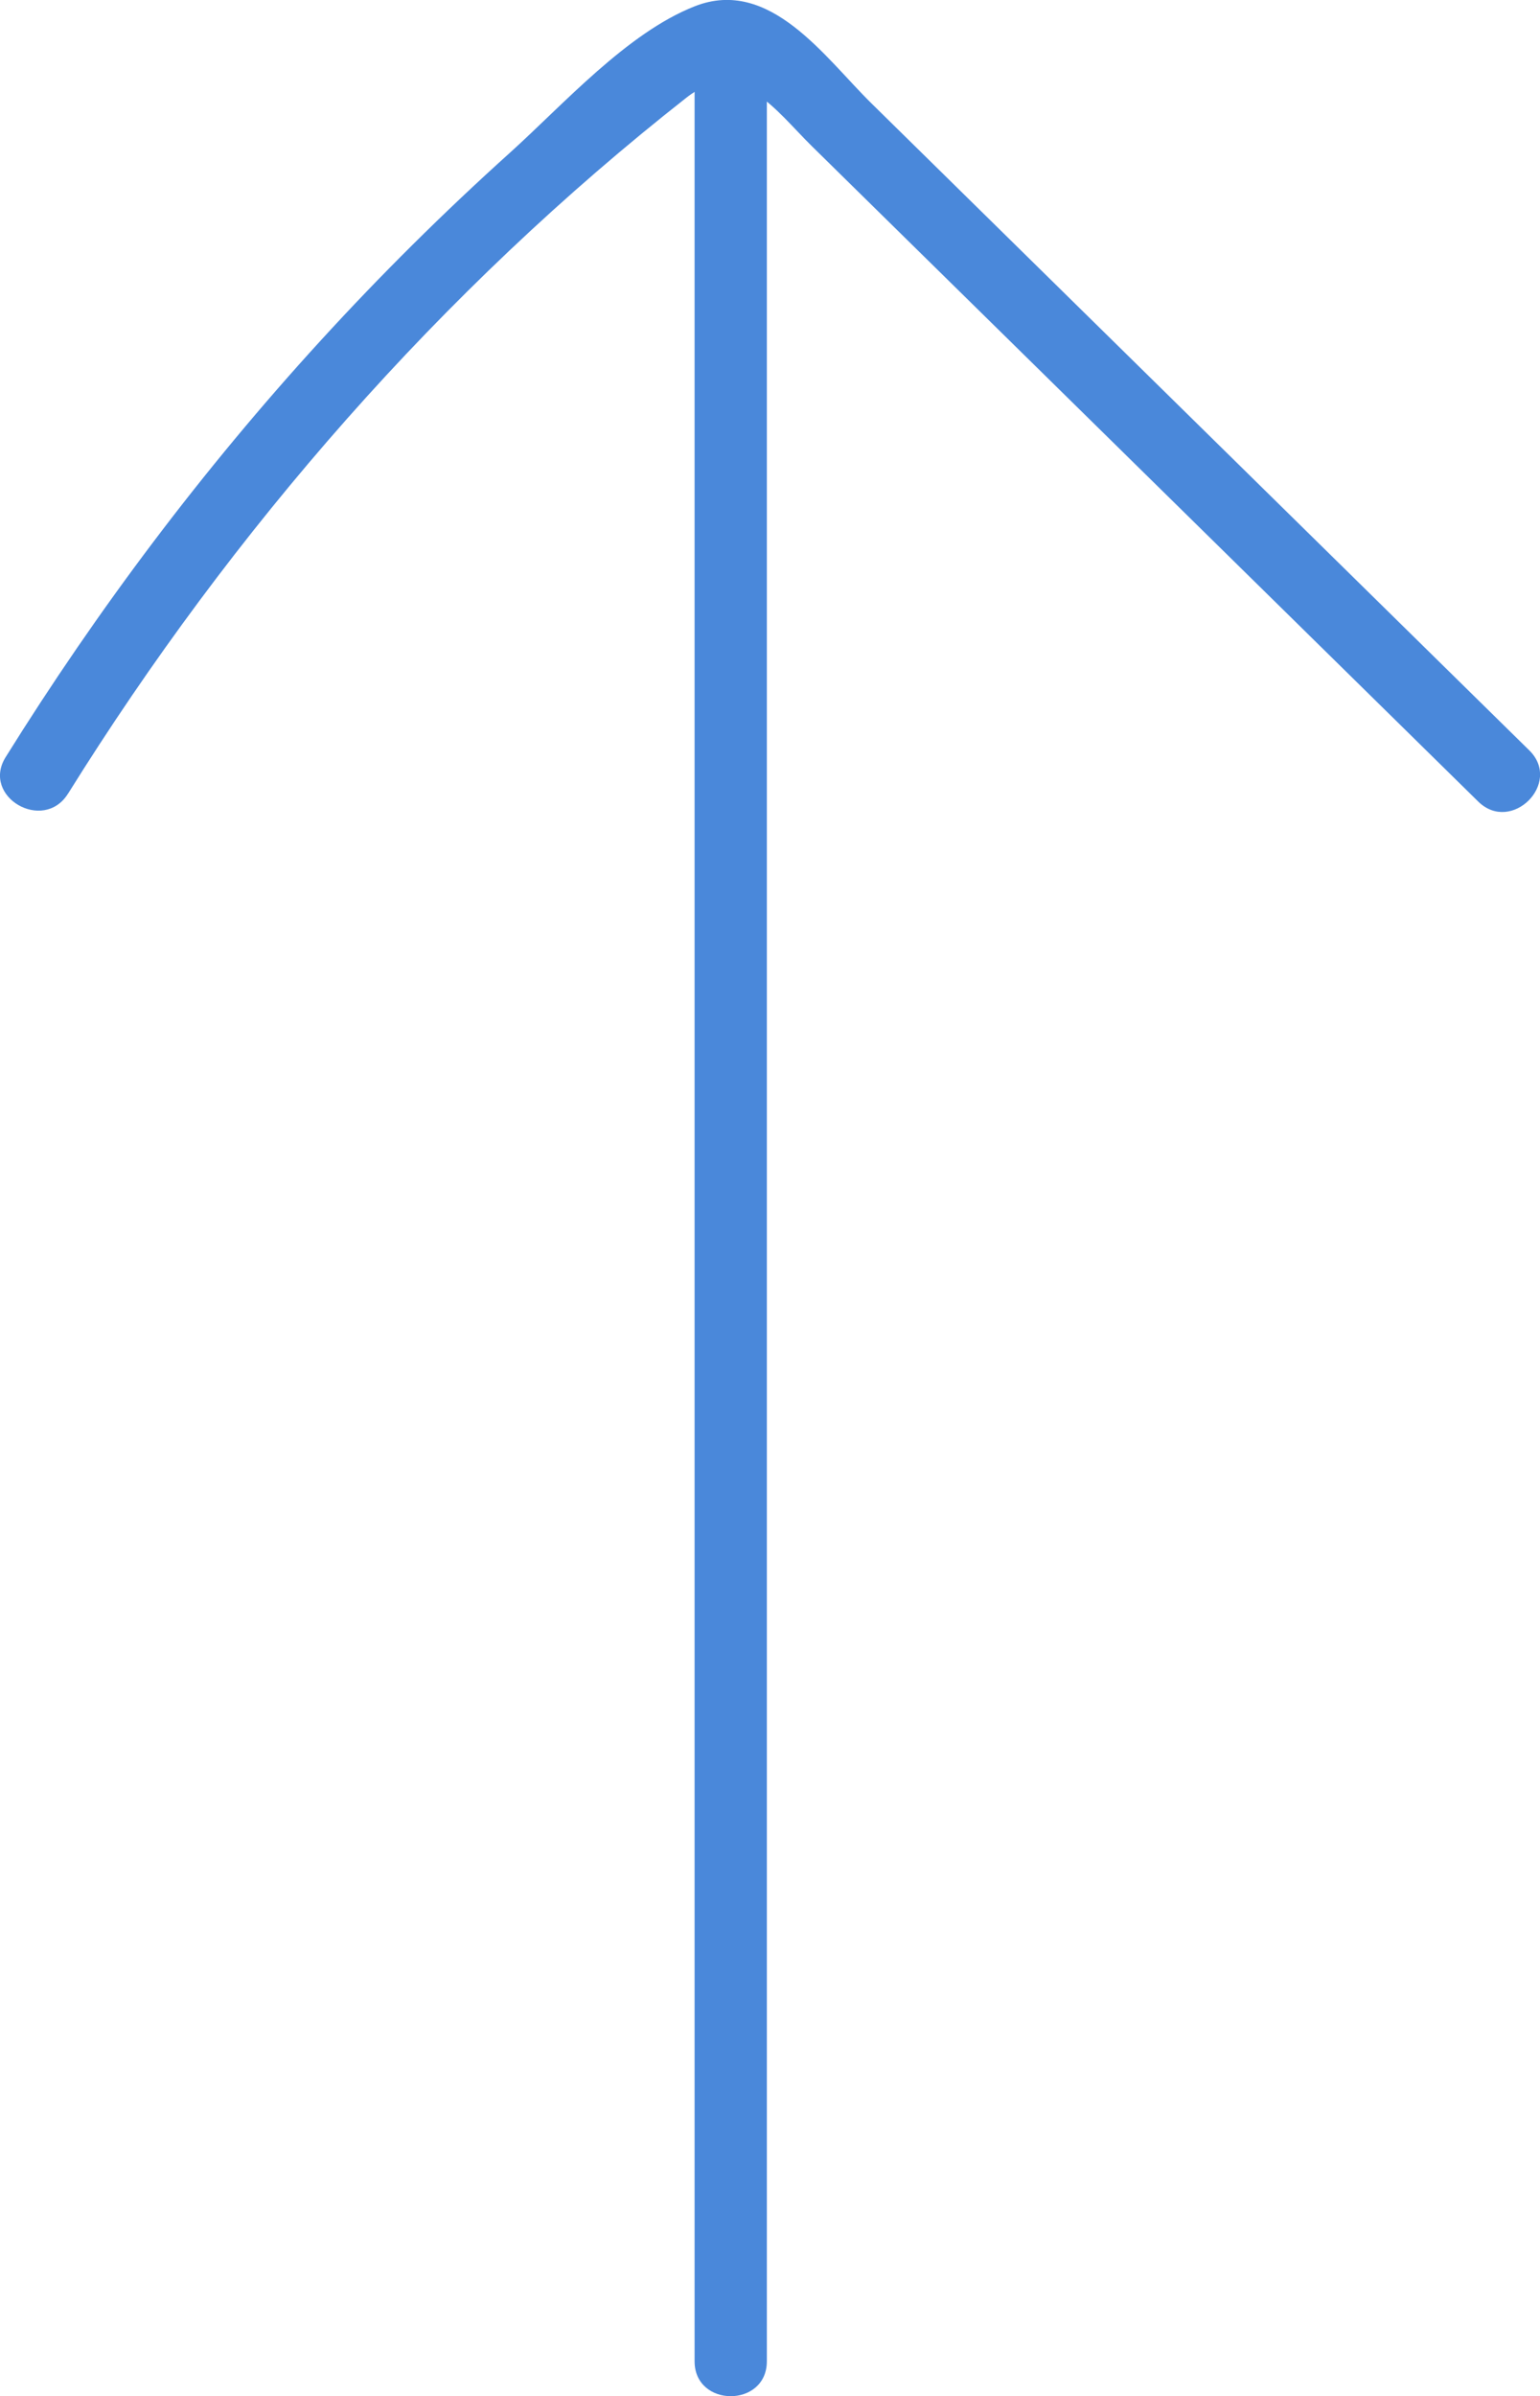
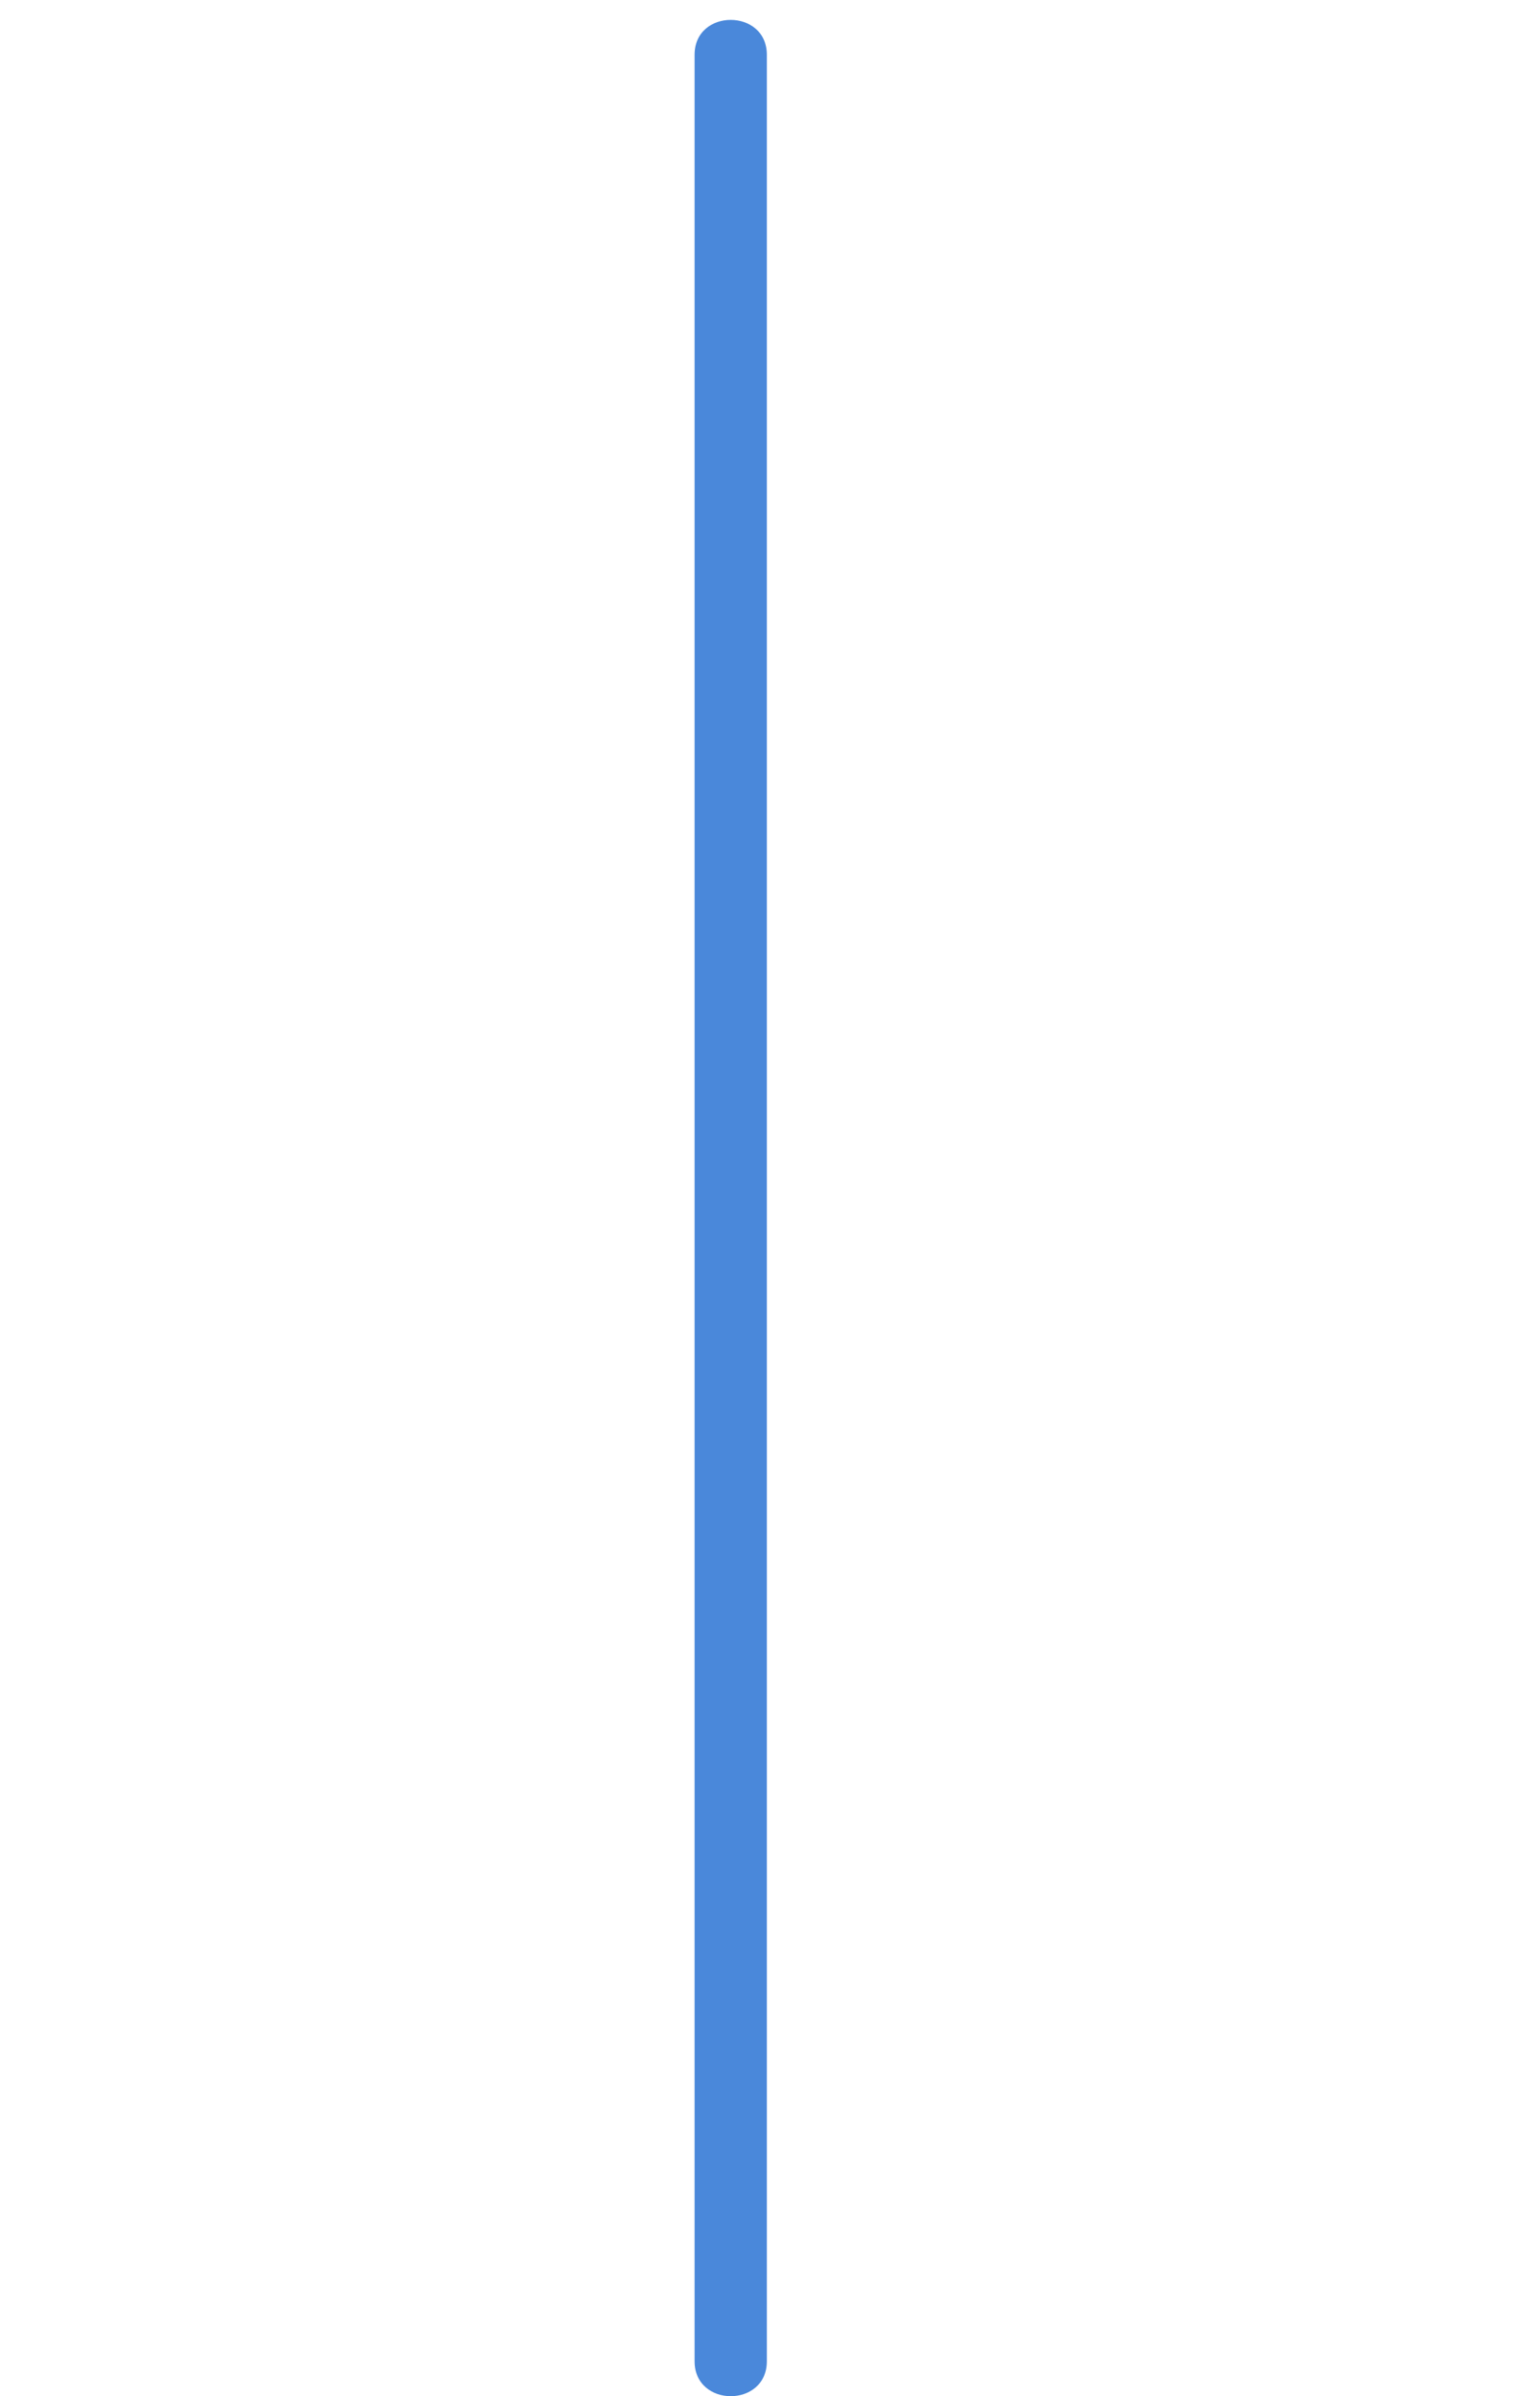
<svg xmlns="http://www.w3.org/2000/svg" width="31.969" height="49.71" viewBox="0 0 31.969 49.71" creator="Katerina Limpitsouni">
  <path d="M15.919,48.985V1.137c0-.965-1.5-.967-1.5,0V48.985c0,.965,1.5,.967,1.5,0h0Z" fill="#4a88da" origin="undraw" />
-   <path d="M1.413,16.464C4.83,10.981,9.158,6.024,14.247,2.028c1.093-.858,1.855,.267,2.609,1.007,.642,.631,1.284,1.262,1.926,1.893,1.284,1.262,2.568,2.524,3.851,3.785,2.684,2.638,5.369,5.277,8.053,7.915,.689,.677,1.751-.383,1.061-1.061-3.034-2.982-6.069-5.965-9.103-8.947-1.517-1.491-3.034-2.982-4.552-4.474-.971-.954-2.109-2.628-3.669-2.016-1.409,.553-2.73,2.041-3.838,3.039-1.373,1.236-2.686,2.537-3.932,3.9C4.21,9.739,2.03,12.638,.117,15.707c-.512,.822,.785,1.576,1.295,.757h0Z" fill="#4a88da" />
</svg>